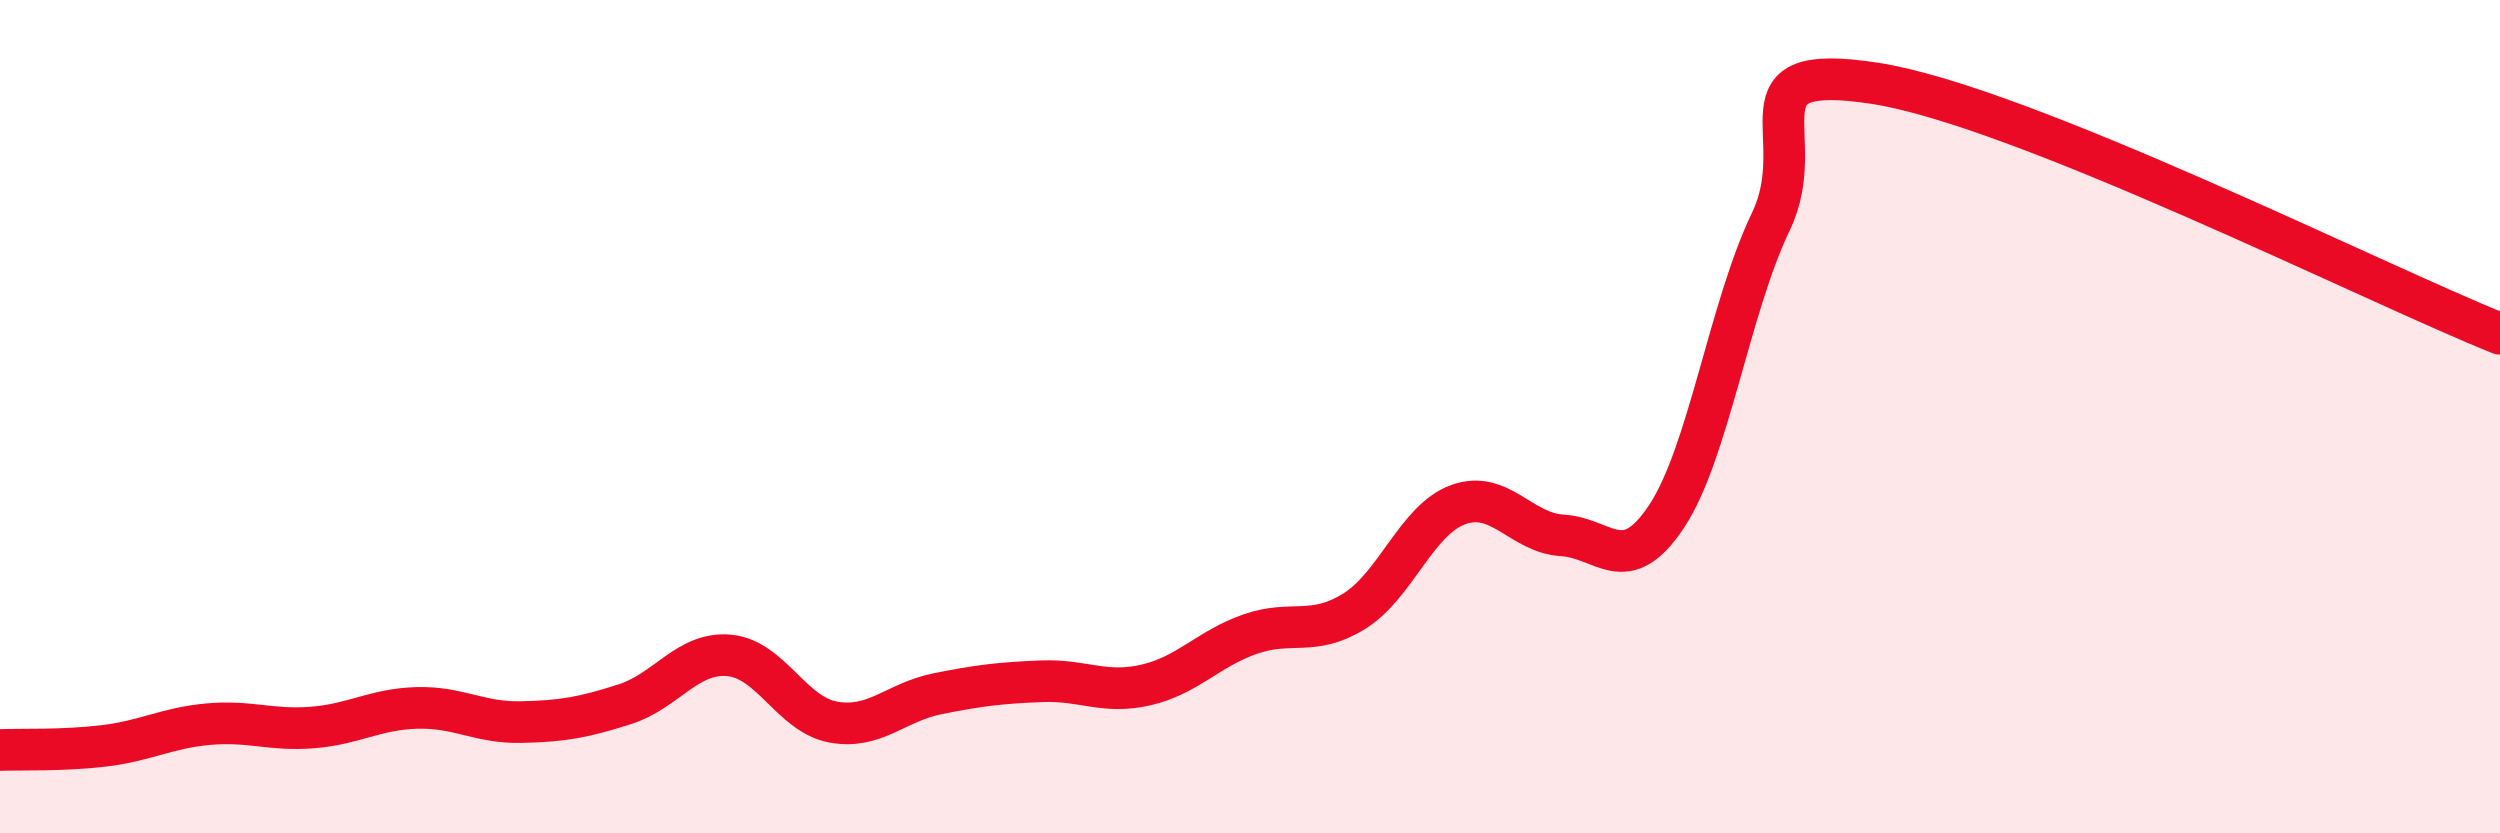
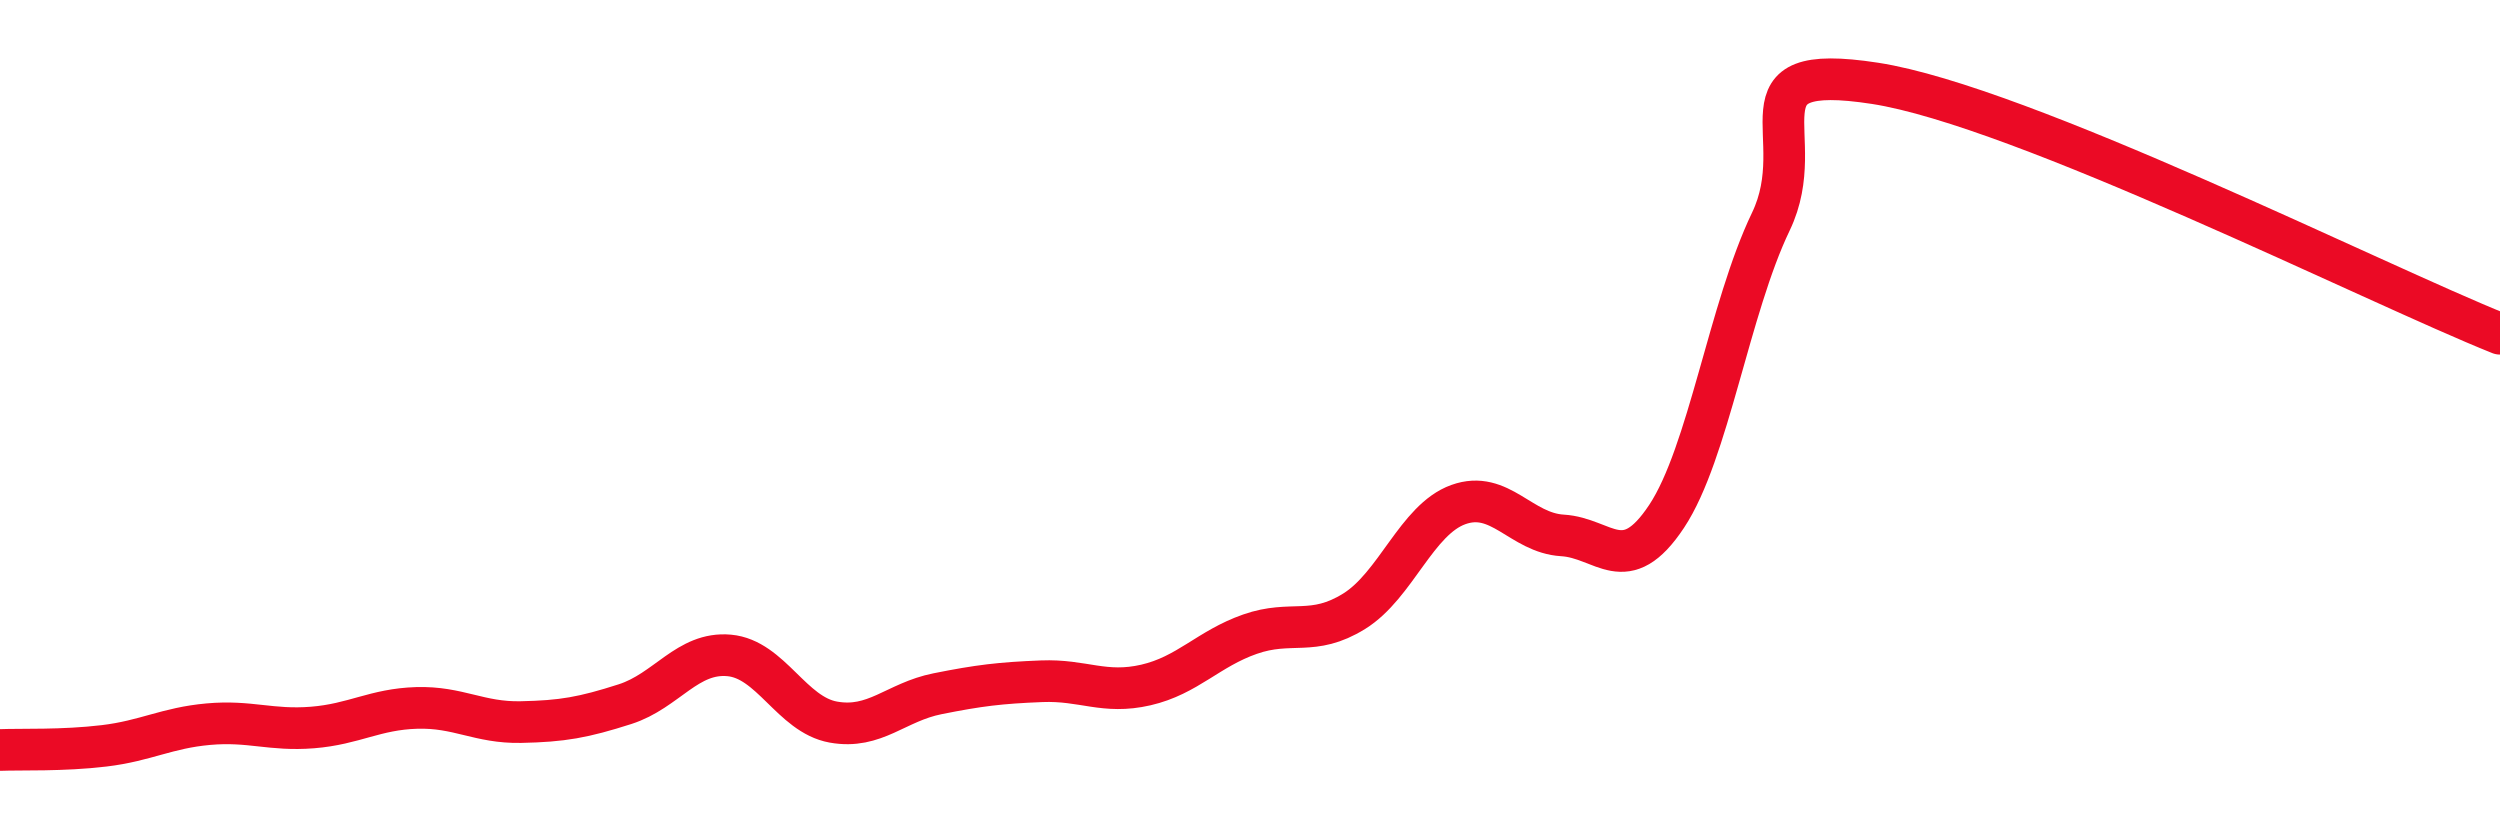
<svg xmlns="http://www.w3.org/2000/svg" width="60" height="20" viewBox="0 0 60 20">
-   <path d="M 0,18 C 0.5,17.98 1.5,18.02 2.5,17.9 C 3.5,17.78 4,17.47 5,17.38 C 6,17.29 6.5,17.54 7.5,17.46 C 8.5,17.38 9,17.02 10,16.99 C 11,16.96 11.5,17.35 12.5,17.33 C 13.5,17.31 14,17.22 15,16.9 C 16,16.58 16.5,15.64 17.5,15.73 C 18.5,15.82 19,17.15 20,17.33 C 21,17.51 21.5,16.85 22.5,16.65 C 23.5,16.45 24,16.39 25,16.35 C 26,16.31 26.5,16.67 27.5,16.44 C 28.5,16.21 29,15.57 30,15.22 C 31,14.87 31.5,15.29 32.5,14.67 C 33.5,14.05 34,12.47 35,12.11 C 36,11.75 36.5,12.79 37.5,12.85 C 38.5,12.91 39,13.9 40,12.39 C 41,10.88 41.5,7.4 42.5,5.32 C 43.5,3.24 41.5,1.46 45,2 C 48.5,2.54 57,6.81 60,8.01L60 20L0 20Z" fill="#EB0A25" opacity="0.1" stroke-linecap="round" stroke-linejoin="round" />
  <path d="M 0,18 C 0.5,17.98 1.5,18.02 2.5,17.9 C 3.5,17.78 4,17.47 5,17.38 C 6,17.29 6.5,17.54 7.5,17.46 C 8.5,17.38 9,17.02 10,16.99 C 11,16.96 11.5,17.35 12.5,17.33 C 13.5,17.31 14,17.22 15,16.9 C 16,16.58 16.5,15.64 17.5,15.73 C 18.5,15.82 19,17.15 20,17.33 C 21,17.51 21.5,16.85 22.5,16.65 C 23.5,16.45 24,16.39 25,16.35 C 26,16.31 26.5,16.67 27.5,16.44 C 28.5,16.21 29,15.57 30,15.22 C 31,14.87 31.5,15.29 32.5,14.67 C 33.5,14.05 34,12.47 35,12.11 C 36,11.75 36.5,12.79 37.5,12.85 C 38.5,12.91 39,13.9 40,12.39 C 41,10.88 41.5,7.4 42.5,5.32 C 43.5,3.24 41.5,1.46 45,2 C 48.5,2.54 57,6.81 60,8.01" stroke="#EB0A25" stroke-width="1" fill="none" stroke-linecap="round" stroke-linejoin="round" />
</svg>